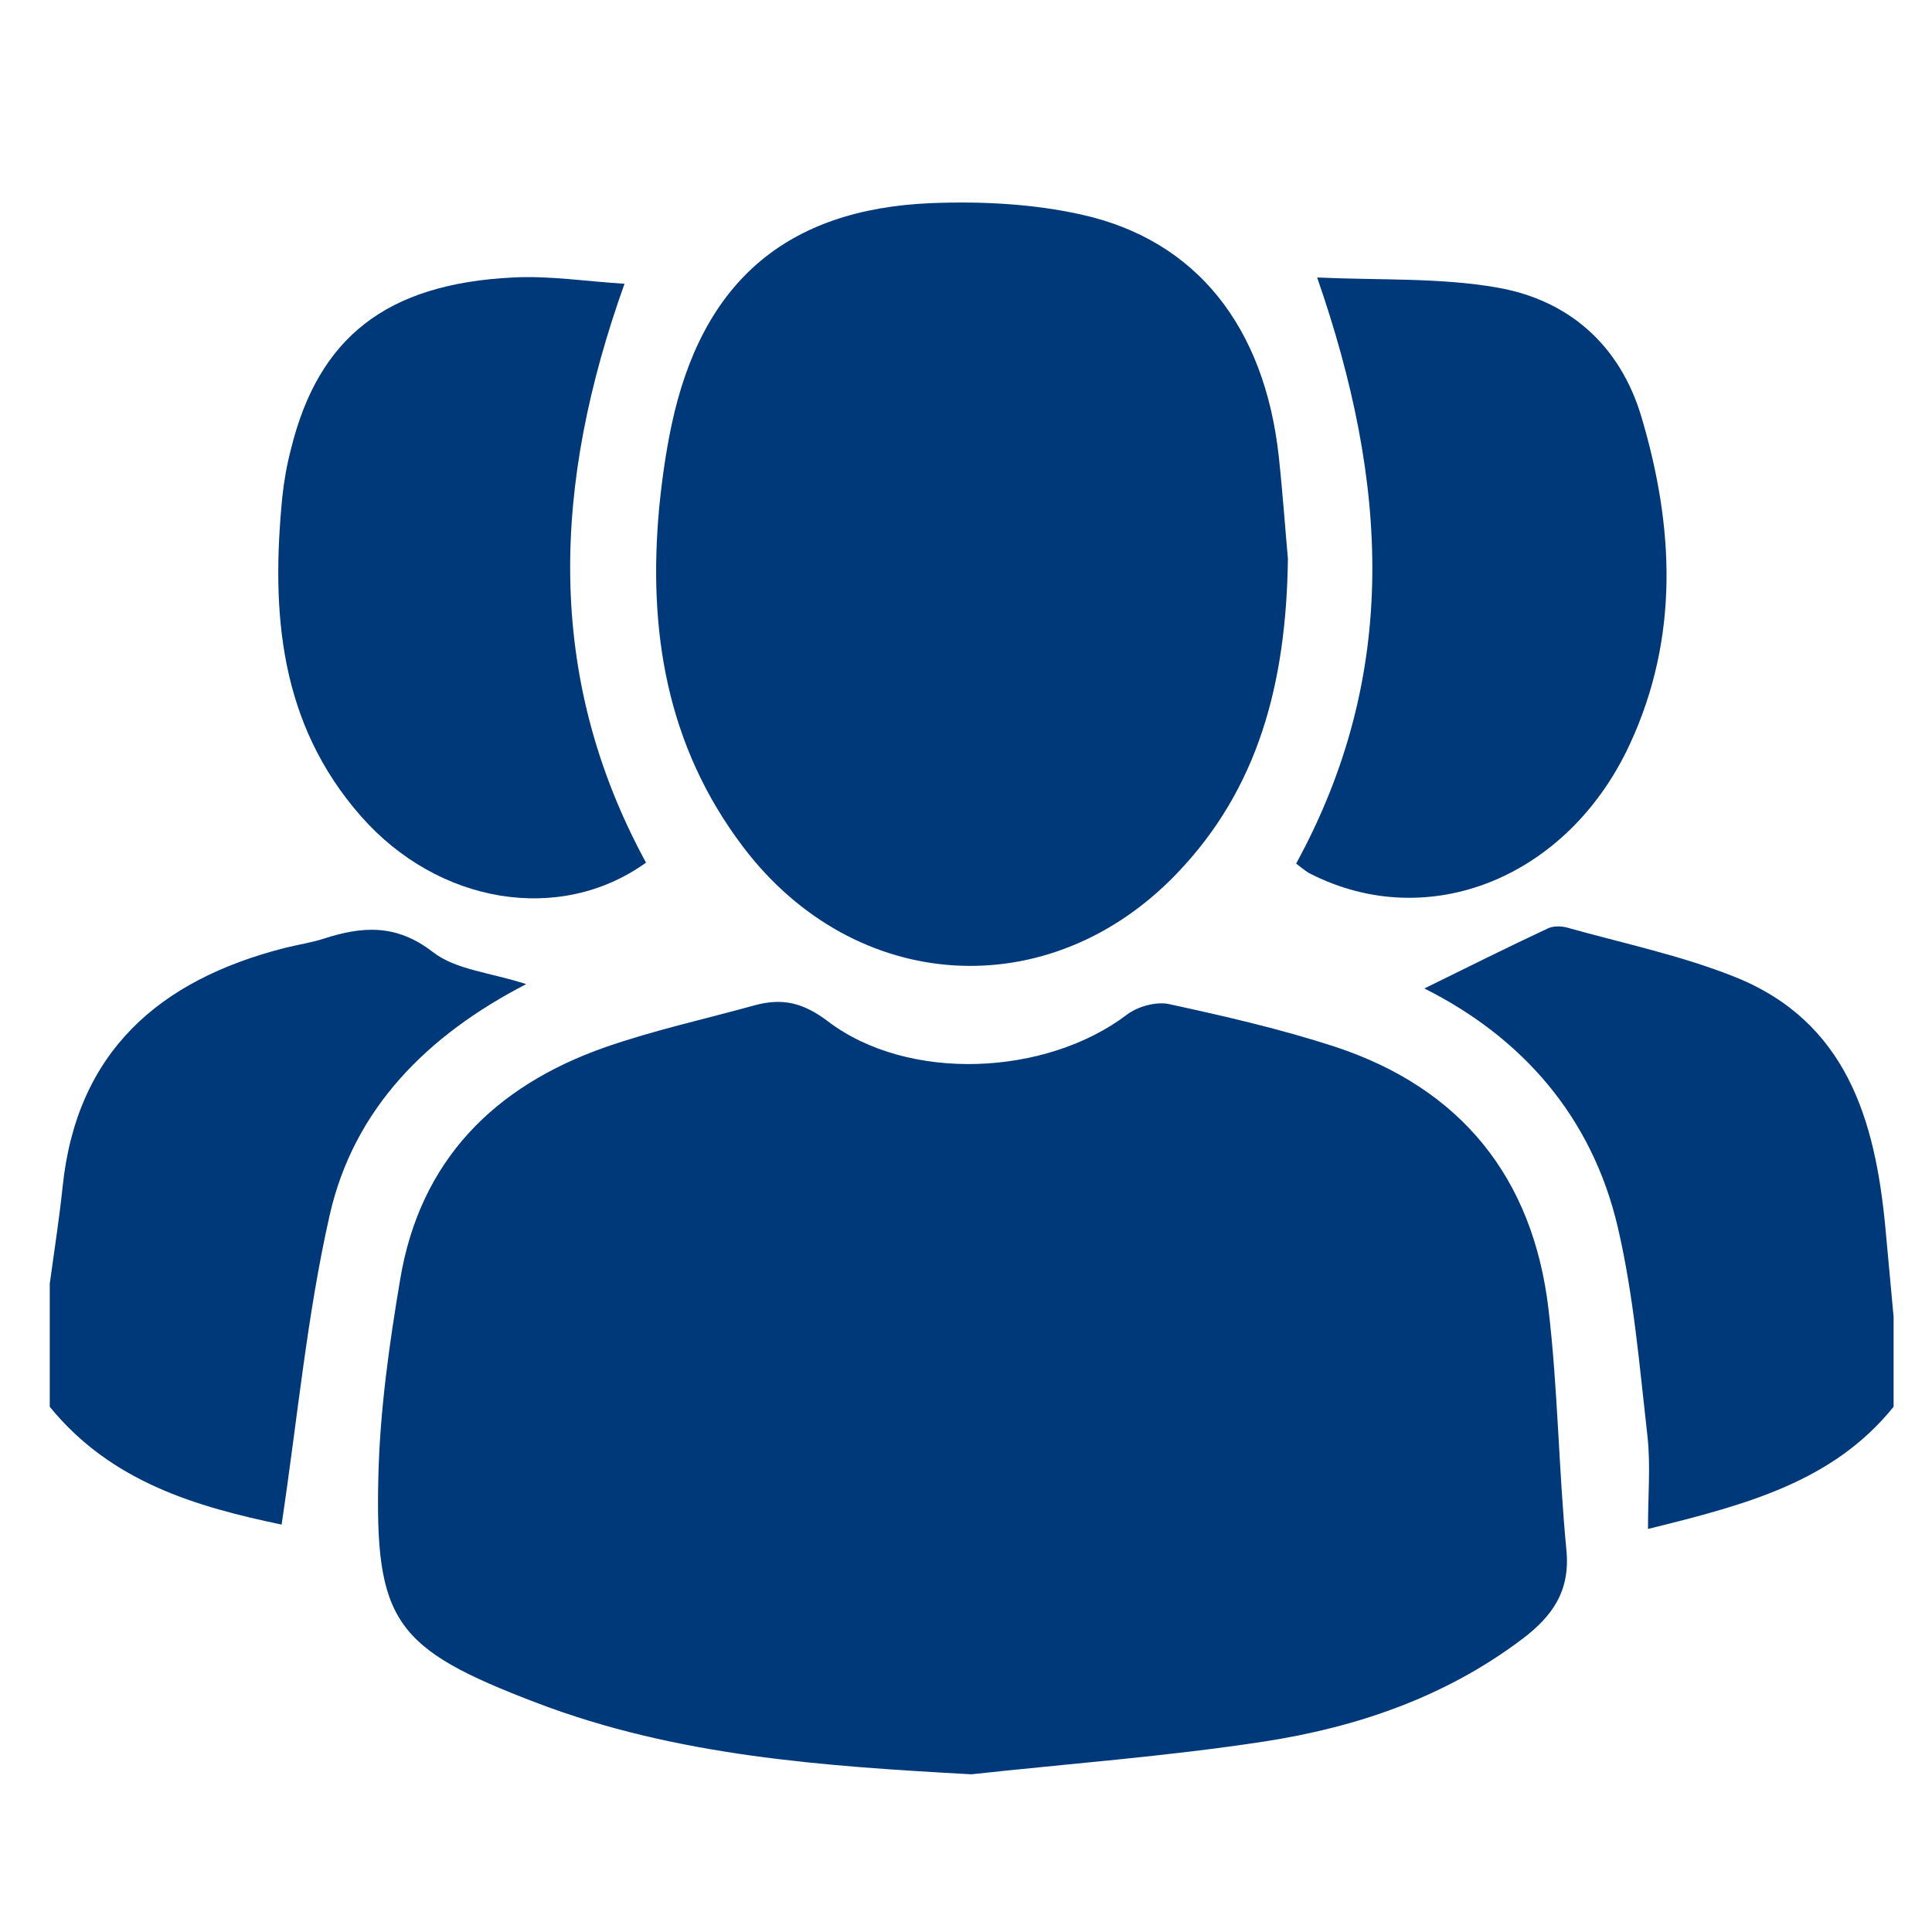
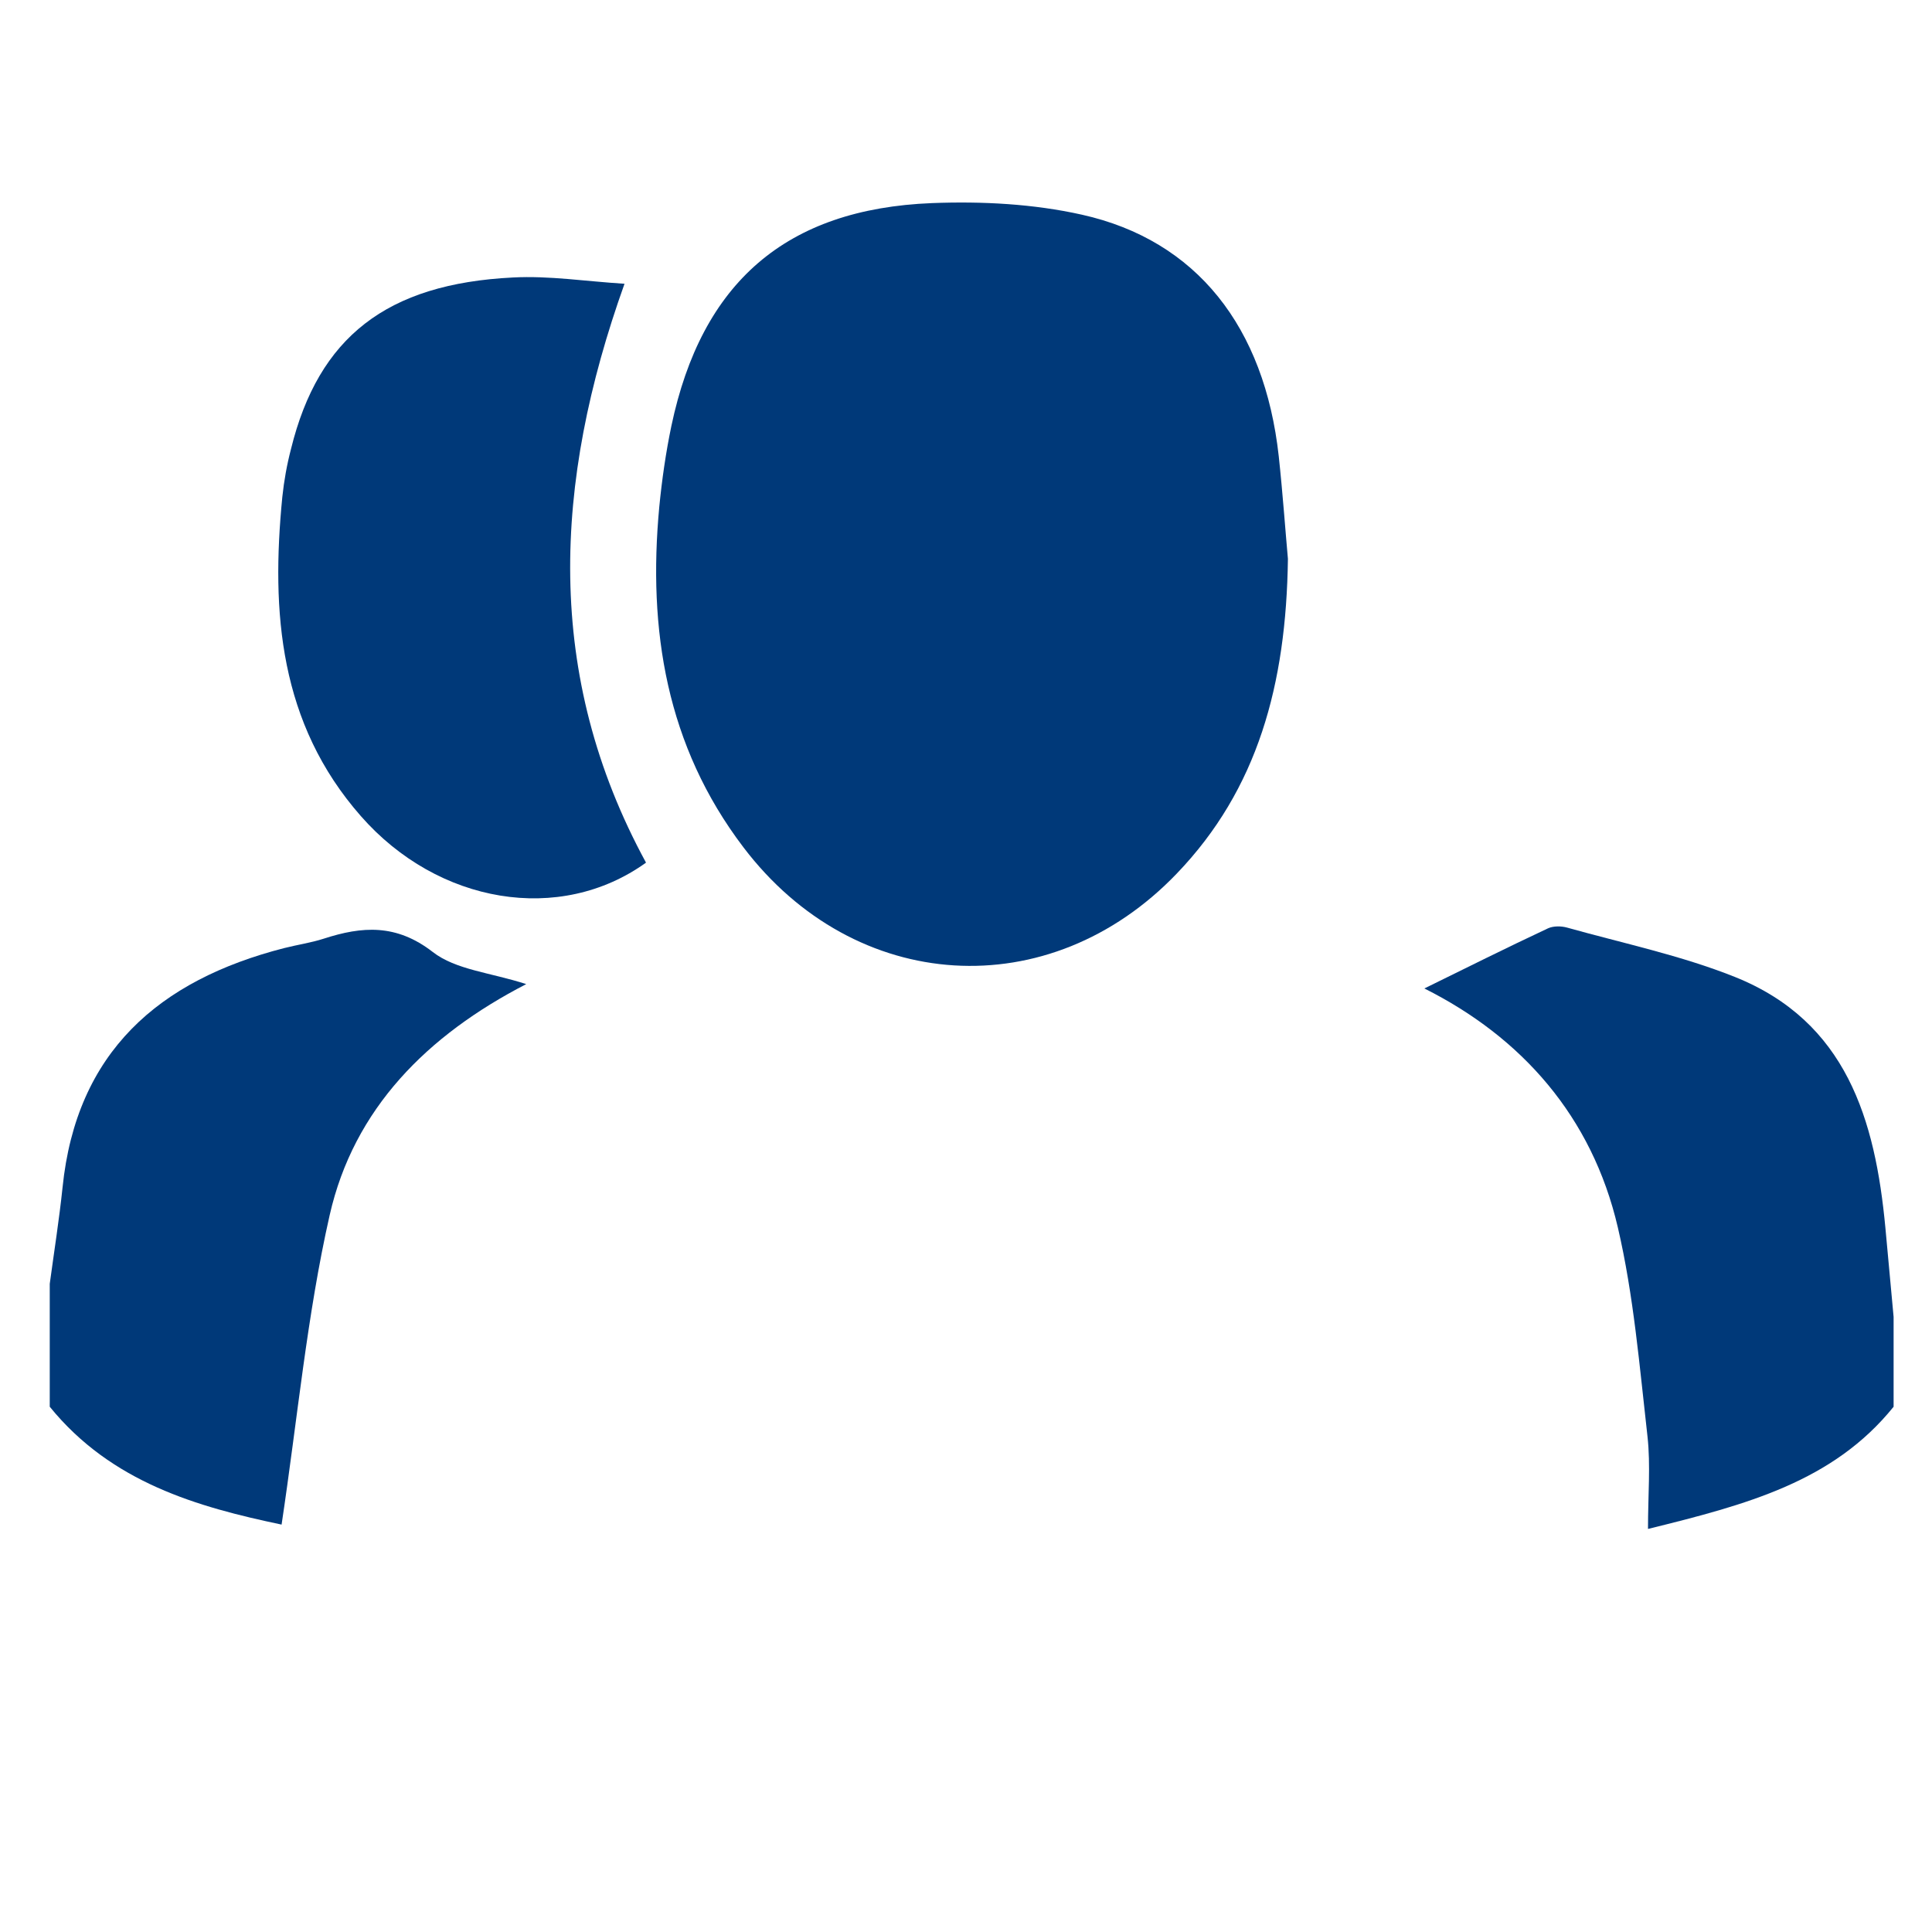
<svg xmlns="http://www.w3.org/2000/svg" id="Layer_1" x="0px" y="0px" viewBox="0 0 80 80" style="enable-background:new 0 0 80 80;" xml:space="preserve">
  <style type="text/css"> .st0{fill:#00B3D2;} .st1{fill:#6EBE4A;} .st2{fill:#003878;} .st3{fill:#003979;} </style>
  <g>
    <g>
      <g>
        <path class="st3" d="M2.06,53.16c0.18-1.33,0.39-2.66,0.53-3.99c0.57-5.61,3.99-8.58,9.17-9.91c0.55-0.14,1.11-0.22,1.64-0.39 c1.6-0.52,3.01-0.62,4.52,0.55c0.95,0.74,2.39,0.85,3.87,1.33c-4.09,2.11-7.14,5.15-8.14,9.57c-0.94,4.15-1.33,8.42-1.99,12.81 c-3.48-0.73-7.05-1.74-9.6-4.88C2.06,56.55,2.06,54.85,2.06,53.16z" />
        <path class="st3" d="M78.41,58.25c-2.5,3.1-6.07,4.05-10.17,5.06c0-1.42,0.11-2.63-0.02-3.82c-0.33-2.9-0.57-5.84-1.23-8.67 c-1.07-4.59-3.98-7.87-8.01-9.89c1.69-0.83,3.39-1.68,5.12-2.49c0.22-0.1,0.54-0.1,0.79-0.03c2.32,0.65,4.71,1.15,6.94,2.04 c4.63,1.85,5.82,5.92,6.24,10.39c0.11,1.23,0.23,2.46,0.34,3.69C78.41,55.76,78.41,57,78.41,58.25z" />
-         <path class="st3" d="M40.22,73.47c-6.15-0.34-12.21-0.75-18-2.96c-5.87-2.24-6.71-3.35-6.55-9.47c0.07-2.69,0.45-5.39,0.9-8.06 c0.82-4.93,3.9-8.01,8.5-9.62c2.01-0.7,4.11-1.16,6.17-1.73c1.13-0.31,2-0.13,3.04,0.66c3.33,2.53,9.03,2.27,12.39-0.28 c0.45-0.34,1.22-0.55,1.75-0.43c2.3,0.5,4.61,1.03,6.85,1.76c5.23,1.72,8.21,5.43,8.85,10.87c0.39,3.3,0.42,6.64,0.74,9.96 c0.17,1.7-0.57,2.75-1.83,3.7c-3.19,2.41-6.87,3.66-10.73,4.25C48.31,72.73,44.25,73.03,40.22,73.47z" />
        <path class="st3" d="M53.33,23.14c-0.07,5.21-1.25,9.54-4.6,13.03c-5.28,5.51-13.33,5-17.95-1.09c-3.19-4.2-3.96-9-3.48-14.1 c0.11-1.12,0.27-2.24,0.5-3.34c1.25-5.94,4.74-8.99,10.79-9.23c2.07-0.08,4.2,0.03,6.21,0.48c4.75,1.06,7.56,4.65,8.15,10 C53.12,20.47,53.23,22.05,53.33,23.14z" />
        <path class="st3" d="M25.86,11.75c-2.95,8.24-3.34,16.2,0.89,23.97c-3.56,2.56-8.61,1.72-11.81-1.93 c-3.37-3.84-3.72-8.43-3.25-13.21c0.07-0.67,0.19-1.34,0.36-1.99c1.14-4.63,3.96-6.84,9.19-7.1 C22.74,11.41,24.25,11.65,25.86,11.75z" />
-         <path class="st3" d="M53.67,35.76c4.3-7.87,3.82-15.78,0.87-24.27c2.62,0.12,5.09,0,7.47,0.42c2.97,0.52,5.08,2.4,5.96,5.36 c1.35,4.54,1.57,9.1-0.47,13.52c-2.56,5.56-8.35,7.88-13.24,5.39C54.06,36.08,53.9,35.93,53.67,35.76z" />
      </g>
    </g>
  </g>
</svg>